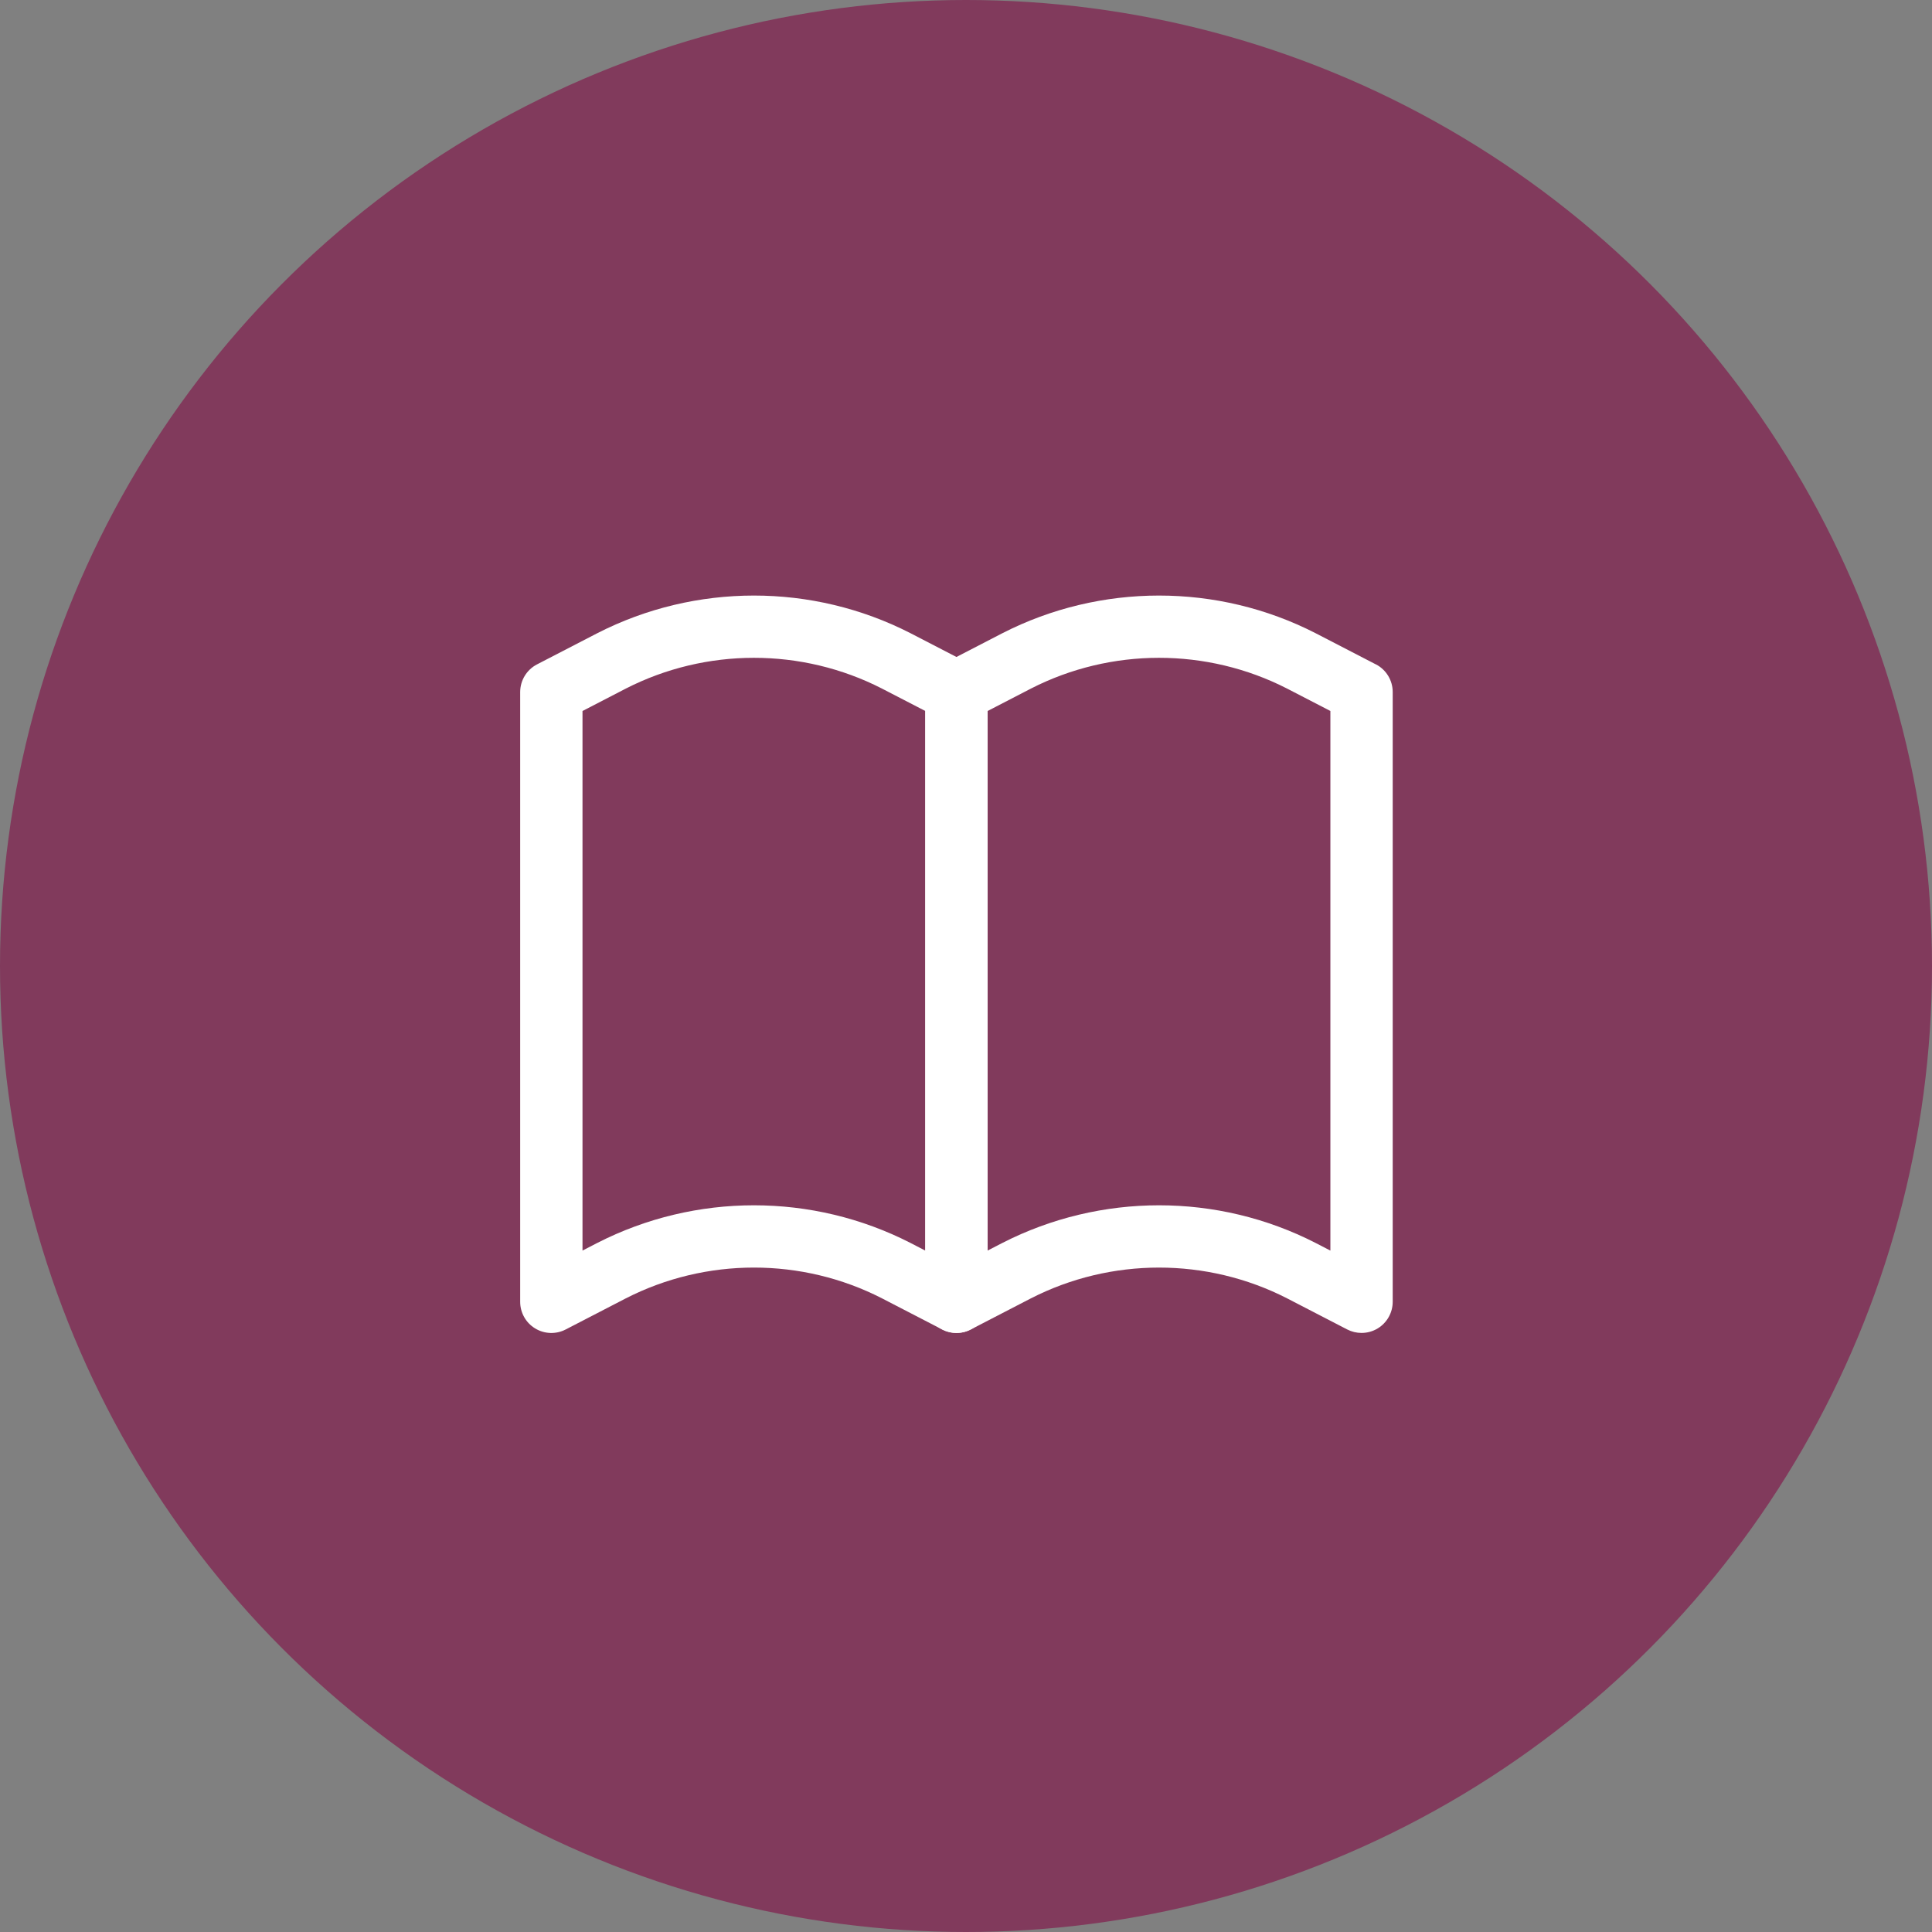
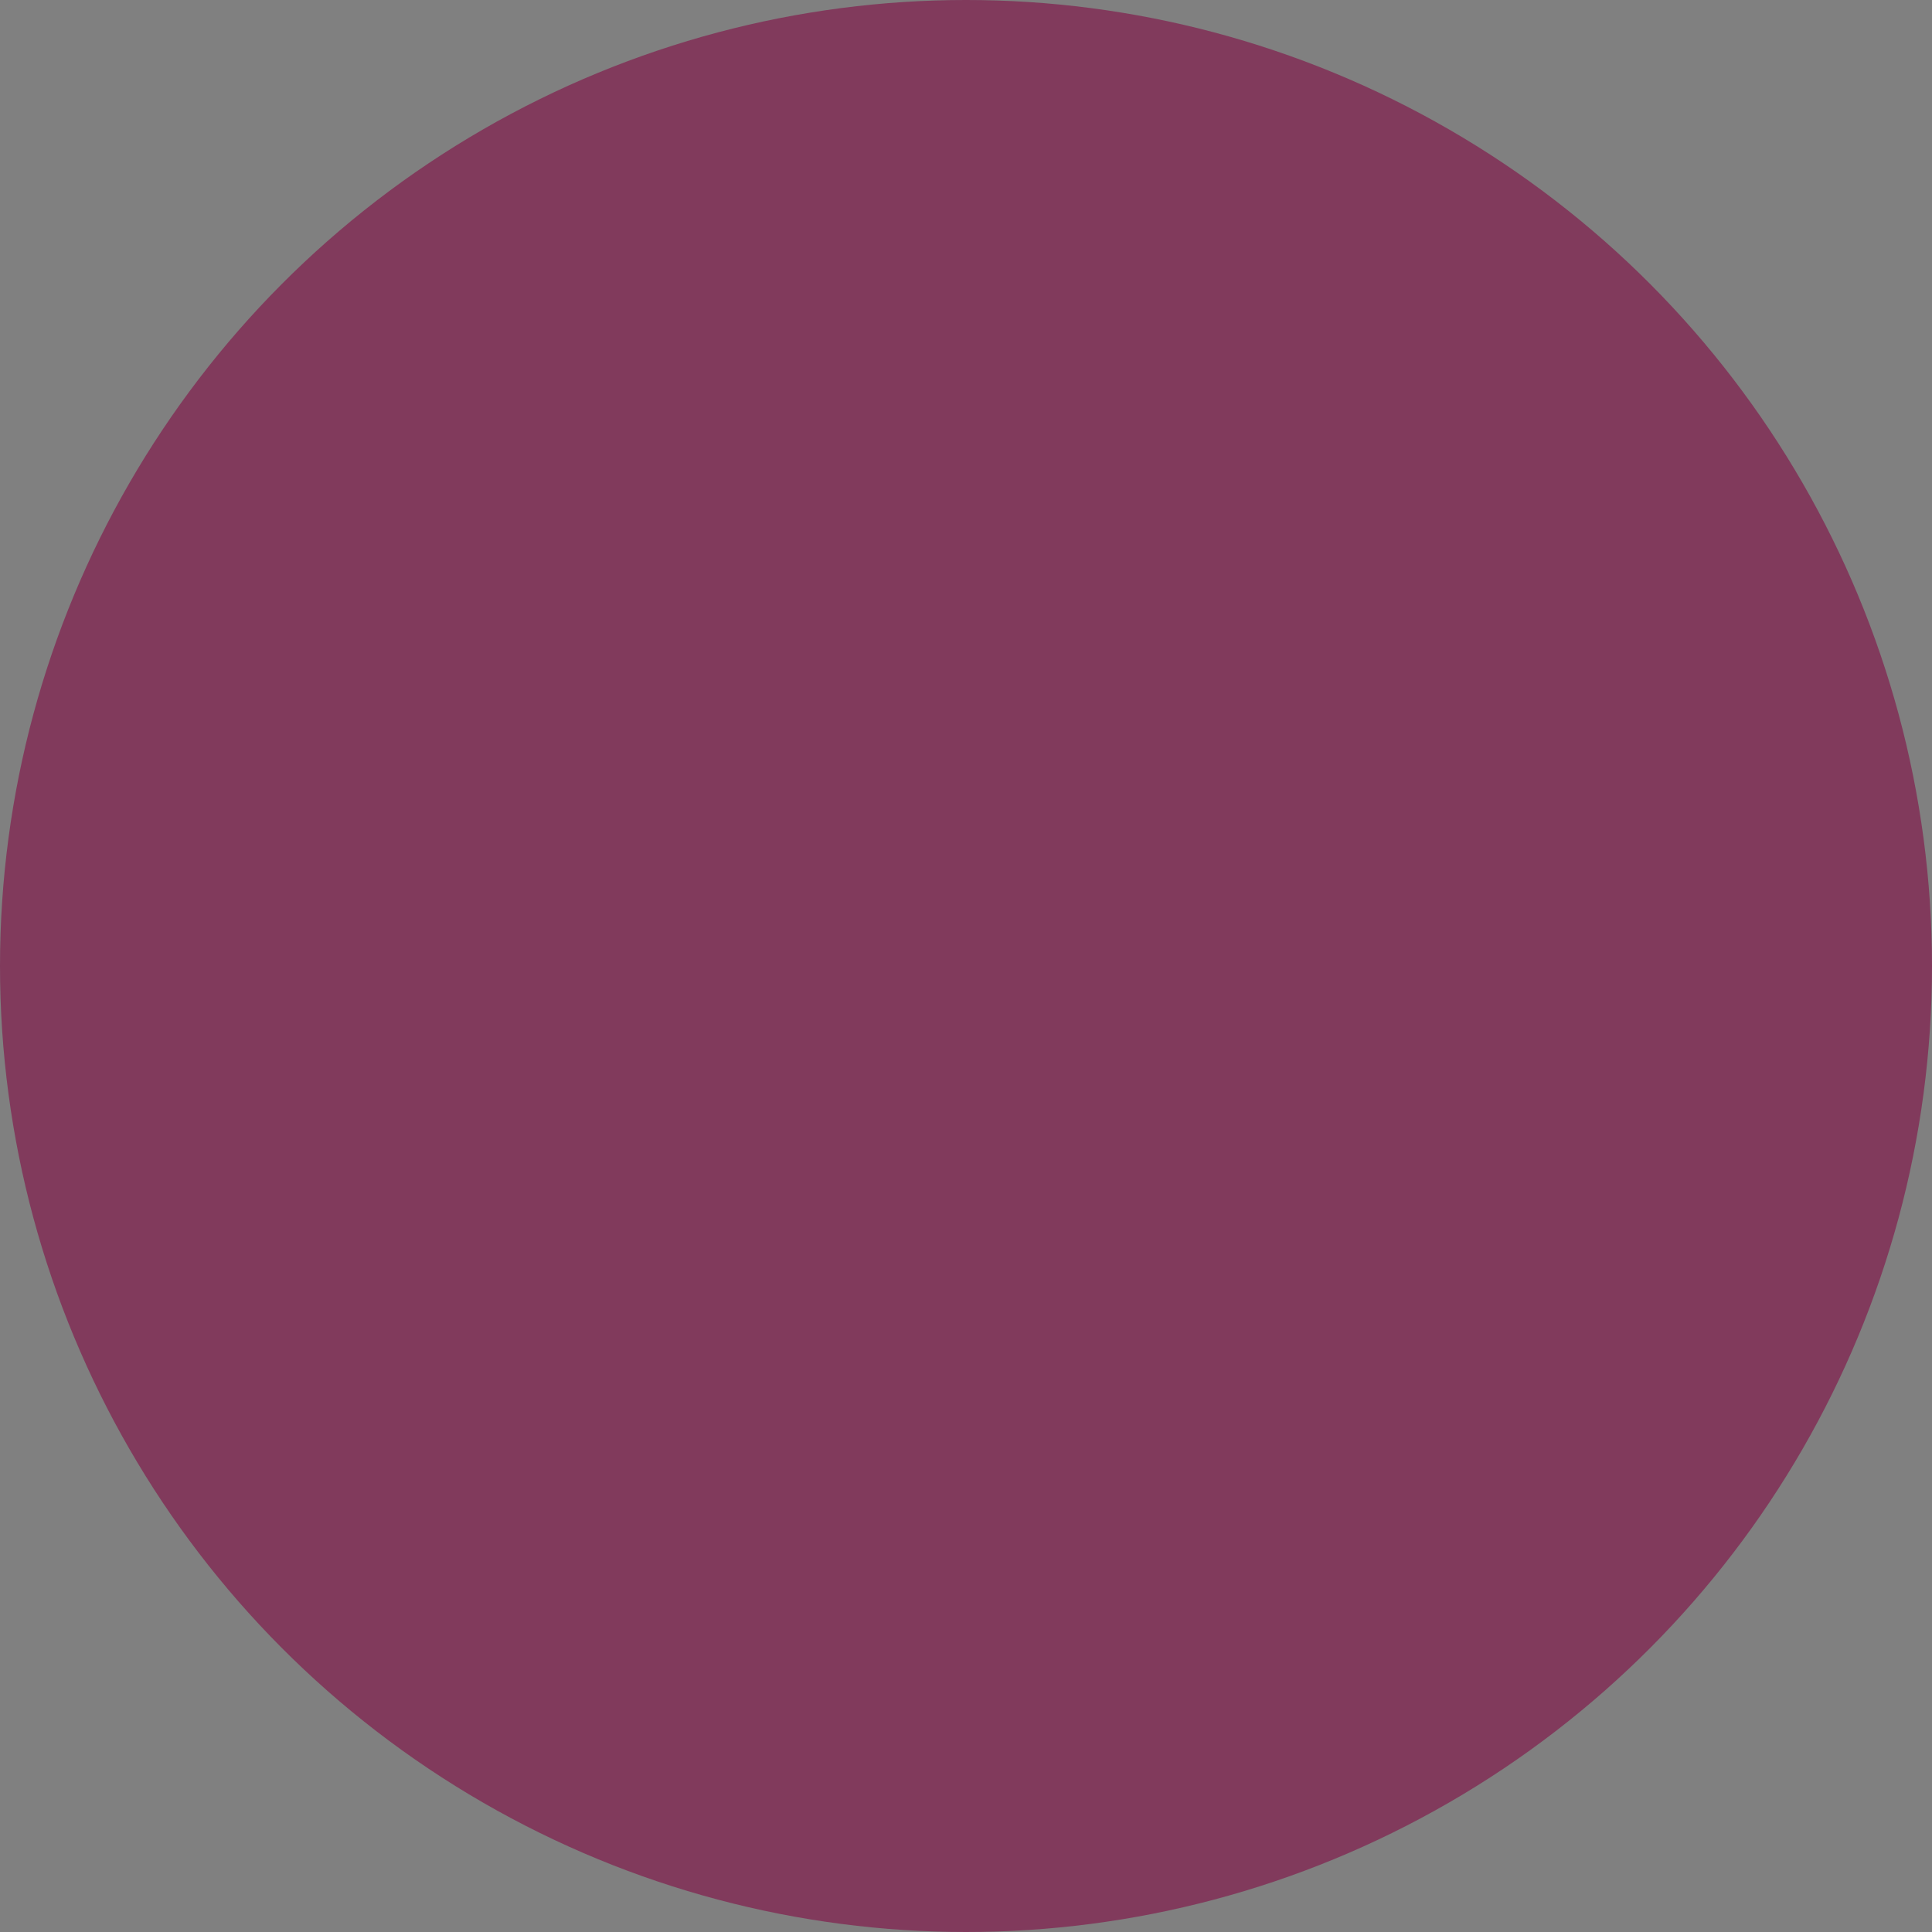
<svg xmlns="http://www.w3.org/2000/svg" height="78" viewBox="0 0 78 78" width="78">
  <rect x="0" y="0" width="78" height="78" fill="#808080" stroke="none" />
  <g fill="none" fill-rule="evenodd">
    <circle cx="39" cy="39" fill="#813a5c" r="39" />
    <g fill="#fff" fill-rule="nonzero" transform="translate(21 24)">
-       <path d="m18.192 2.823-2.437-1.261c-3.956-2.024-8.68-2.024-12.642.003l-2.432 1.258c-.418.216-.68.647-.68 1.118v24.617c0 .439.229.847.604 1.074.375.229.842.245 1.232.043l2.428-1.256c3.238-1.657 7.106-1.658 10.34-.003l2.432 1.258c.182.094.38.14.578.14.227 0 .454-.061.654-.183.375-.228.604-.636.604-1.075v-24.617c0-.471-.262-.902-.68-1.118zm-1.836 23.667-.601-.311c-1.978-1.012-4.147-1.518-6.317-1.518-2.171 0-4.343.507-6.325 1.52l-.596.308v-21.784l1.747-.904c3.239-1.657 7.106-1.657 10.34-.003l1.752.906z" />
-       <path d="m34.547 2.823-2.437-1.261c-3.957-2.024-8.681-2.024-12.642.003l-2.432 1.258c-.418.216-.68.647-.68 1.118v24.617c0 .439.229.847.604 1.074.376.229.843.245 1.232.043l2.427-1.256c3.238-1.657 7.105-1.657 10.34-.003l2.432 1.258c.182.094.38.14.578.14.227 0 .454-.061.654-.183.375-.228.604-.636.604-1.075v-24.617c0-.471-.263-.902-.68-1.118zm-1.836 23.667-.601-.311c-1.977-1.012-4.146-1.518-6.317-1.518-2.171 0-4.343.507-6.325 1.52l-.596.308v-21.784l1.747-.904c3.238-1.657 7.105-1.657 10.34-.003l1.752.906z" />
-     </g>
+       </g>
  </g>
</svg>